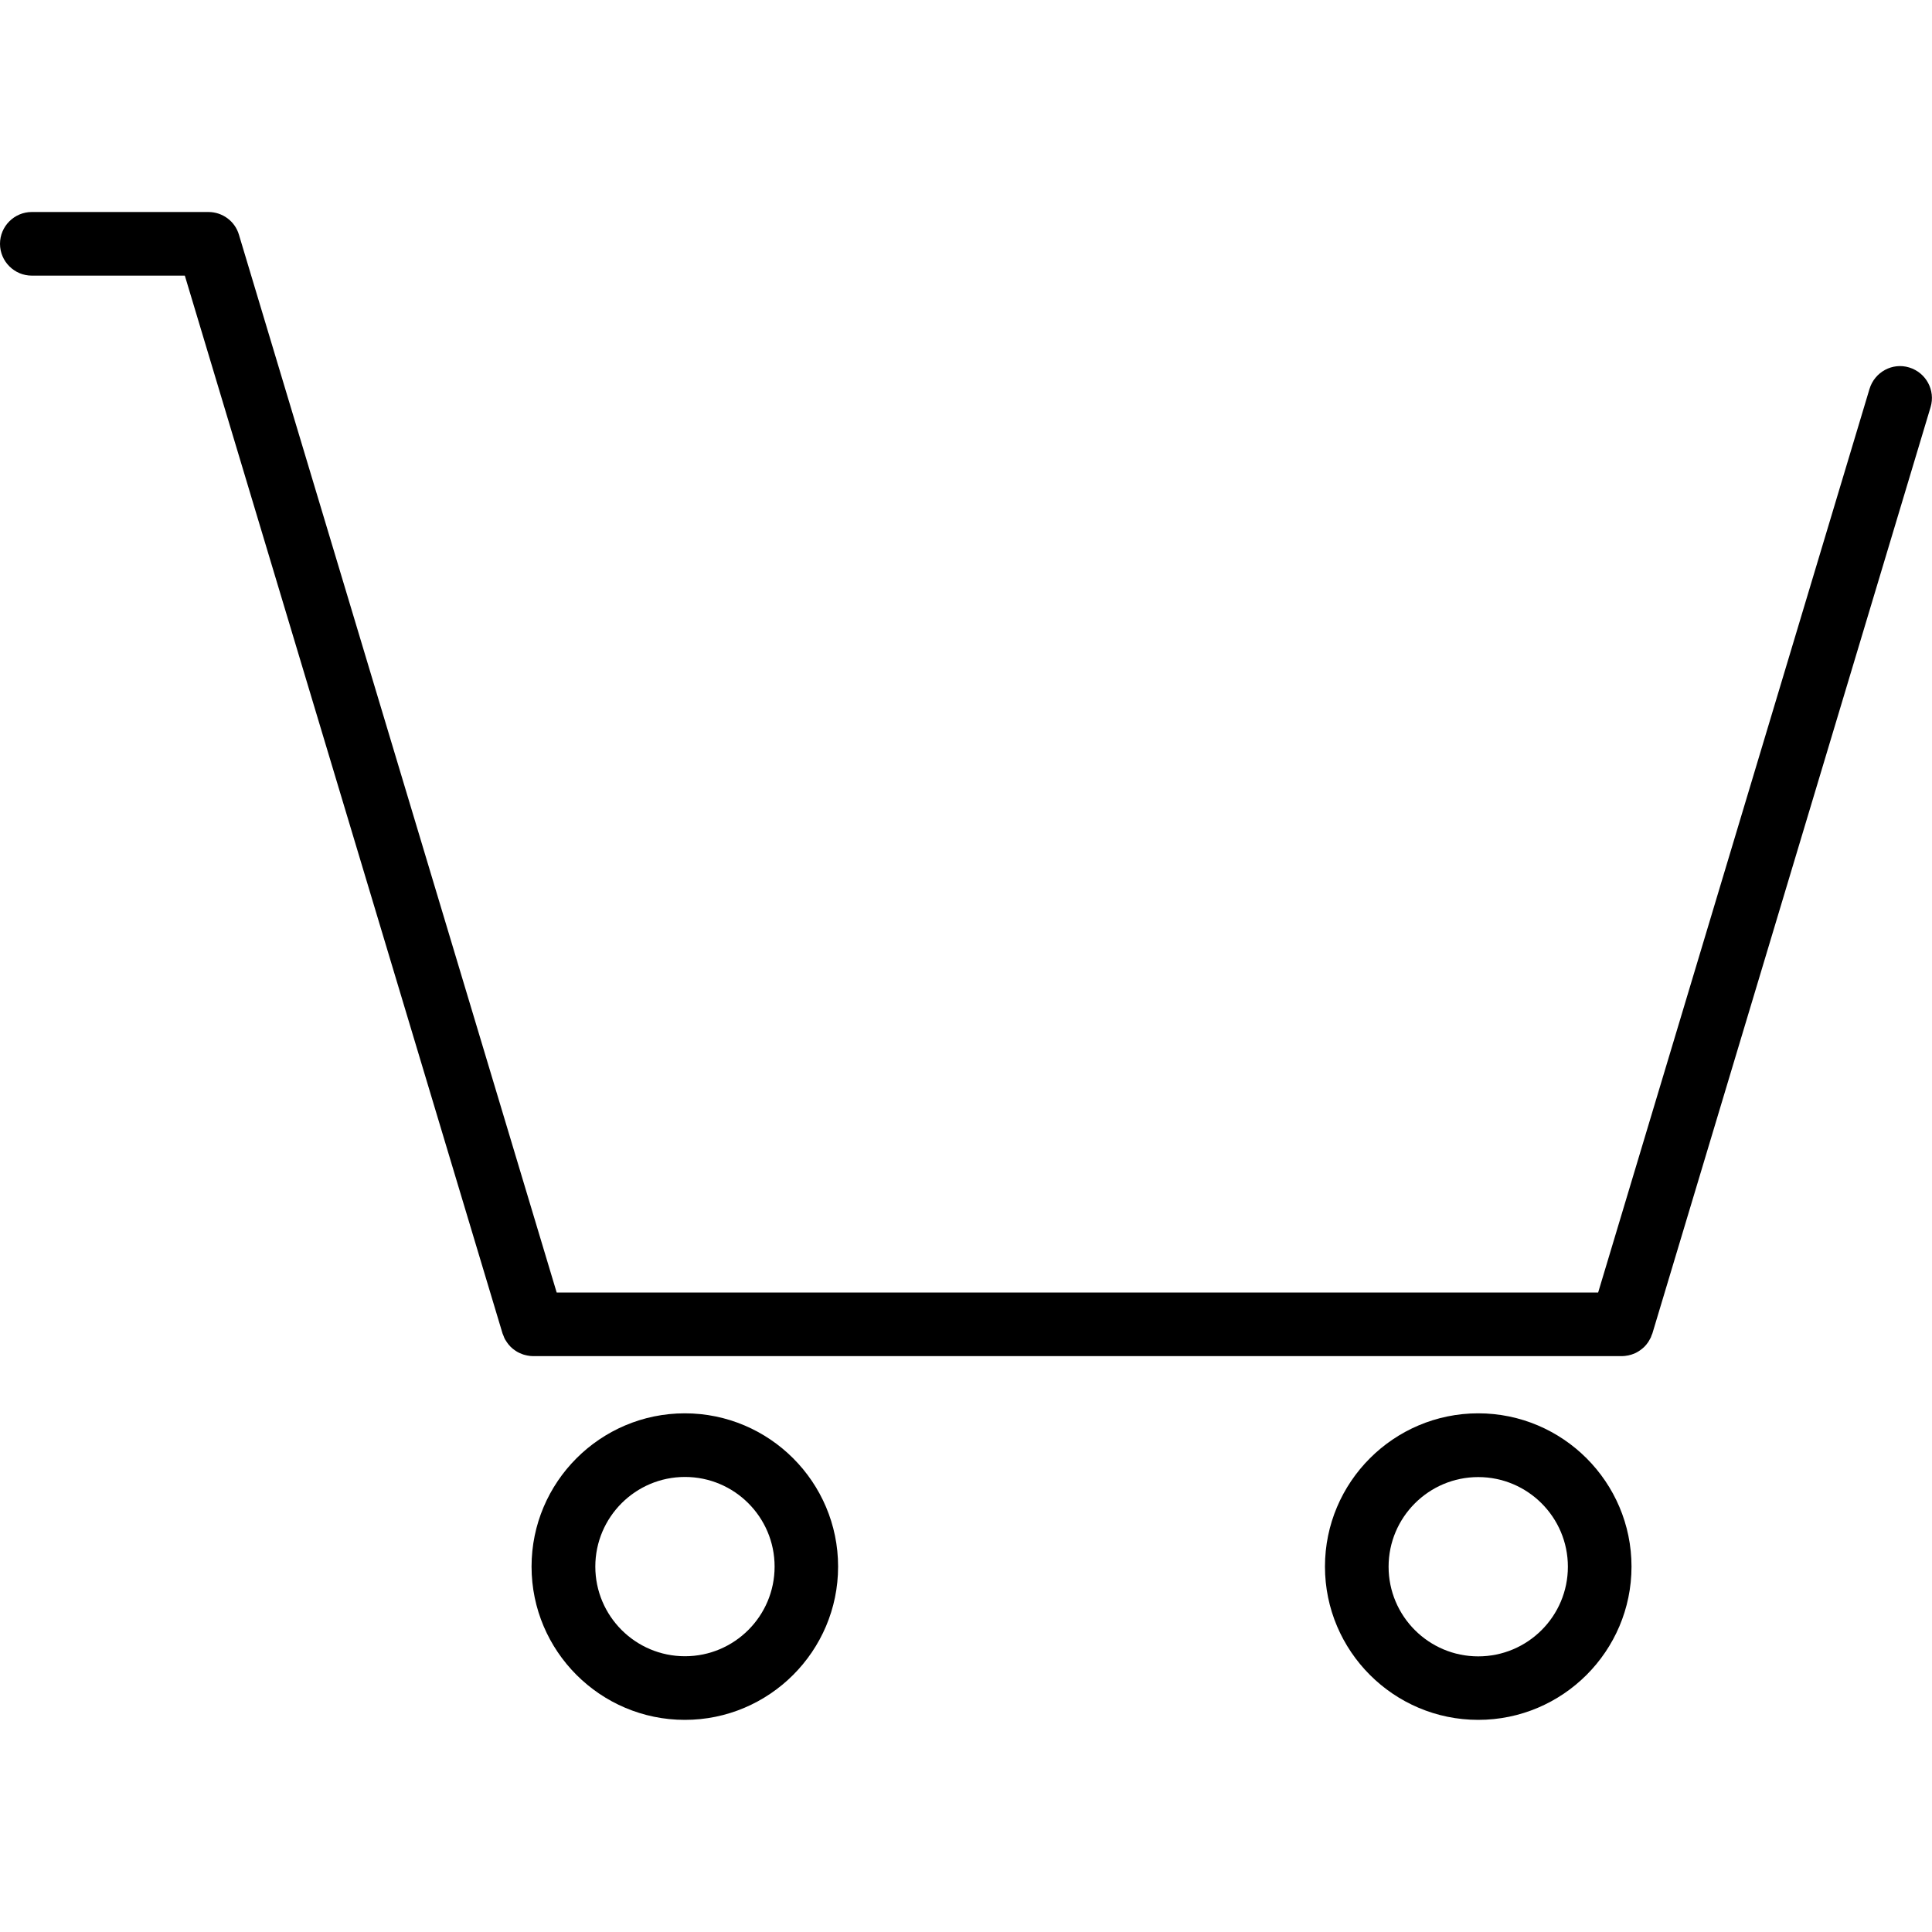
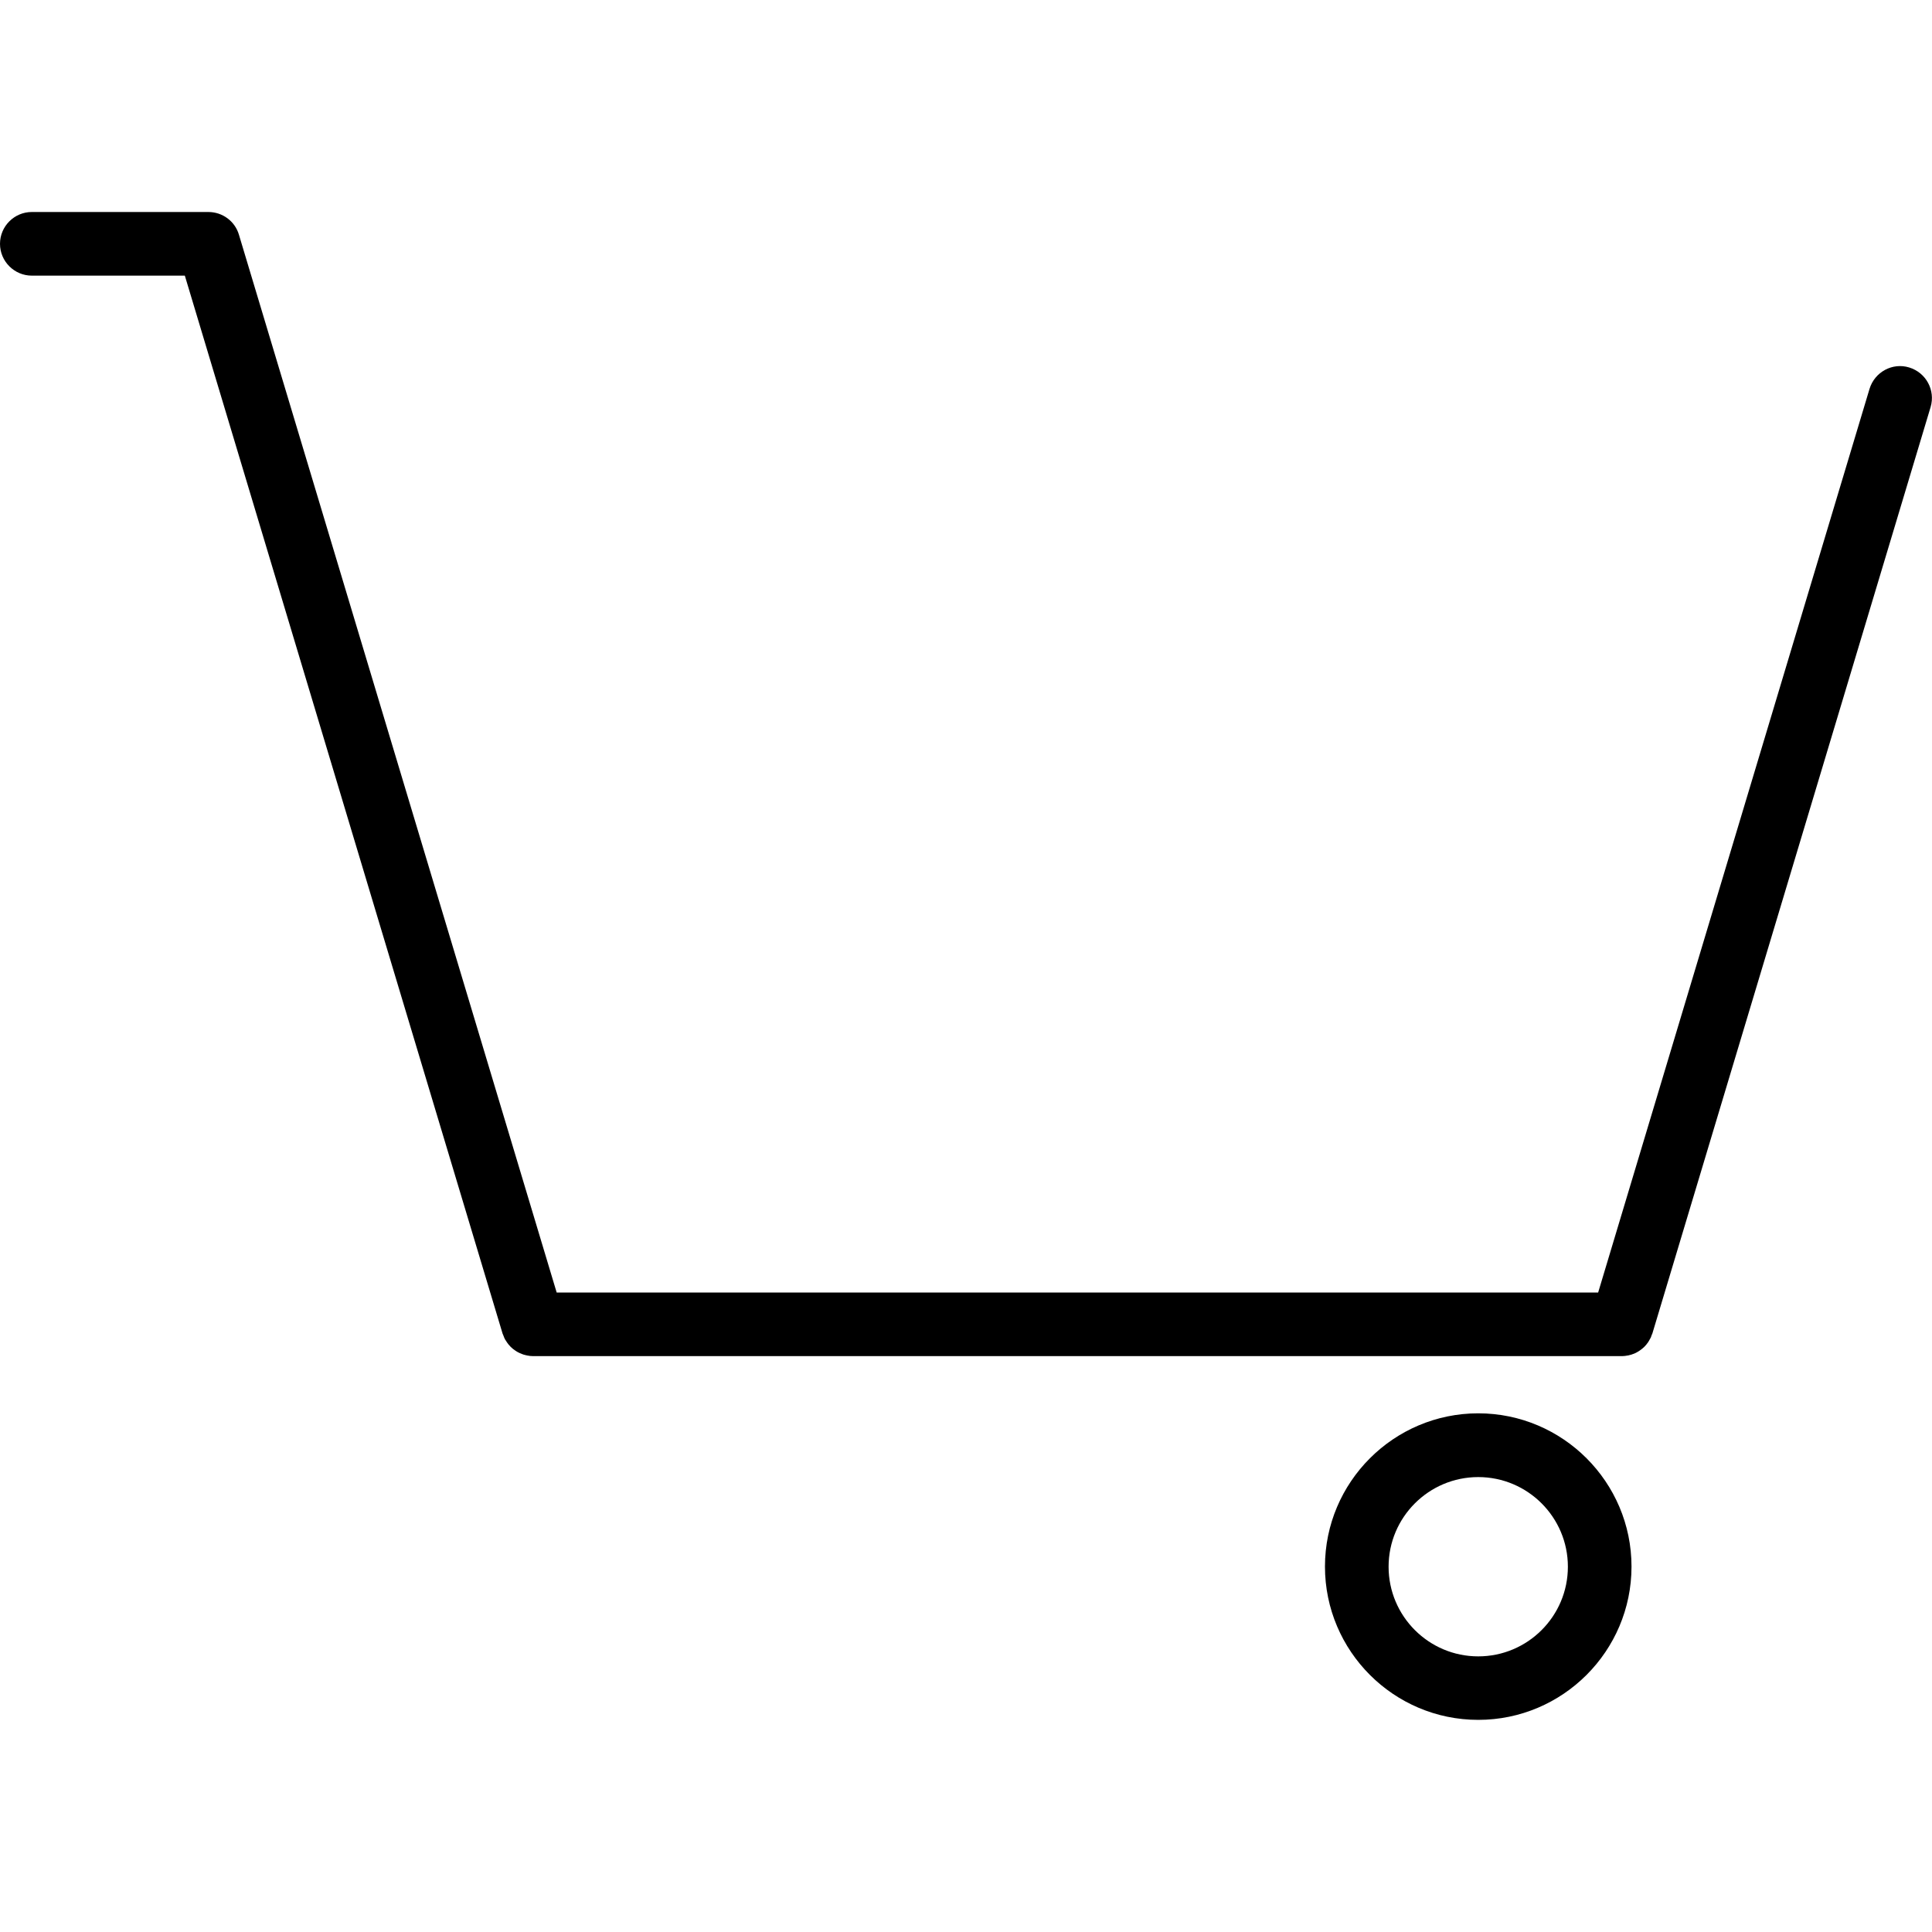
<svg xmlns="http://www.w3.org/2000/svg" viewBox="0 0 150 150">
  <path d="M114.77,109.73c-6.56,0-11.9,5.34-11.9,11.9s5.34,11.9,11.9,11.9,11.9-5.34,11.9-11.9-5.34-11.9-11.9-11.9Zm0,18.87c-3.84,0-6.96-3.12-6.96-6.96s3.12-6.96,6.96-6.96,6.96,3.12,6.96,6.96-3.12,6.96-6.96,6.96Z" />
-   <path d="M41.27,121.63c0,6.56,5.34,11.9,11.9,11.9s11.9-5.34,11.9-11.9-5.34-11.9-11.9-11.9-11.9,5.34-11.9,11.9Zm18.87,0c0,3.84-3.12,6.96-6.96,6.96s-6.96-3.12-6.96-6.96,3.12-6.96,6.96-6.96,6.96,3.12,6.96,6.96Z" />
  <path d="M2.47,21.4H14.35l24.67,82.14c.02,.05,.04,.1,.06,.14,.02,.06,.04,.11,.06,.16,.04,.1,.09,.19,.15,.27,.02,.04,.04,.07,.07,.11,.08,.12,.18,.24,.28,.34,0,0,.01,.01,.02,.02,.1,.1,.2,.18,.32,.26,.04,.03,.08,.05,.12,.08,.08,.05,.17,.1,.26,.14,.05,.02,.1,.04,.15,.06,.1,.04,.19,.07,.29,.09,.04,.01,.09,.02,.13,.03,.15,.03,.3,.05,.46,.05,0,0,0,0,.01,0H125.91s0,0,.01,0c.15,0,.31-.02,.46-.05,.05,0,.09-.02,.13-.03,.1-.02,.2-.05,.29-.09,.05-.02,.1-.04,.15-.06,.09-.04,.18-.09,.26-.14,.04-.03,.08-.05,.12-.08,.11-.08,.22-.16,.32-.26,0,0,.01-.01,.02-.02,.1-.1,.2-.22,.28-.34,.02-.03,.04-.07,.07-.11,.05-.09,.1-.18,.15-.27,.02-.05,.04-.11,.06-.17,.02-.05,.04-.09,.06-.14l21.6-71.92c.39-1.31-.35-2.68-1.66-3.08-1.3-.4-2.68,.35-3.08,1.66l-21.07,70.16H43.22L18.55,18.22c-.31-1.05-1.28-1.76-2.37-1.76H2.47c-1.36,0-2.47,1.11-2.47,2.47s1.11,2.47,2.47,2.47Z" />
</svg>